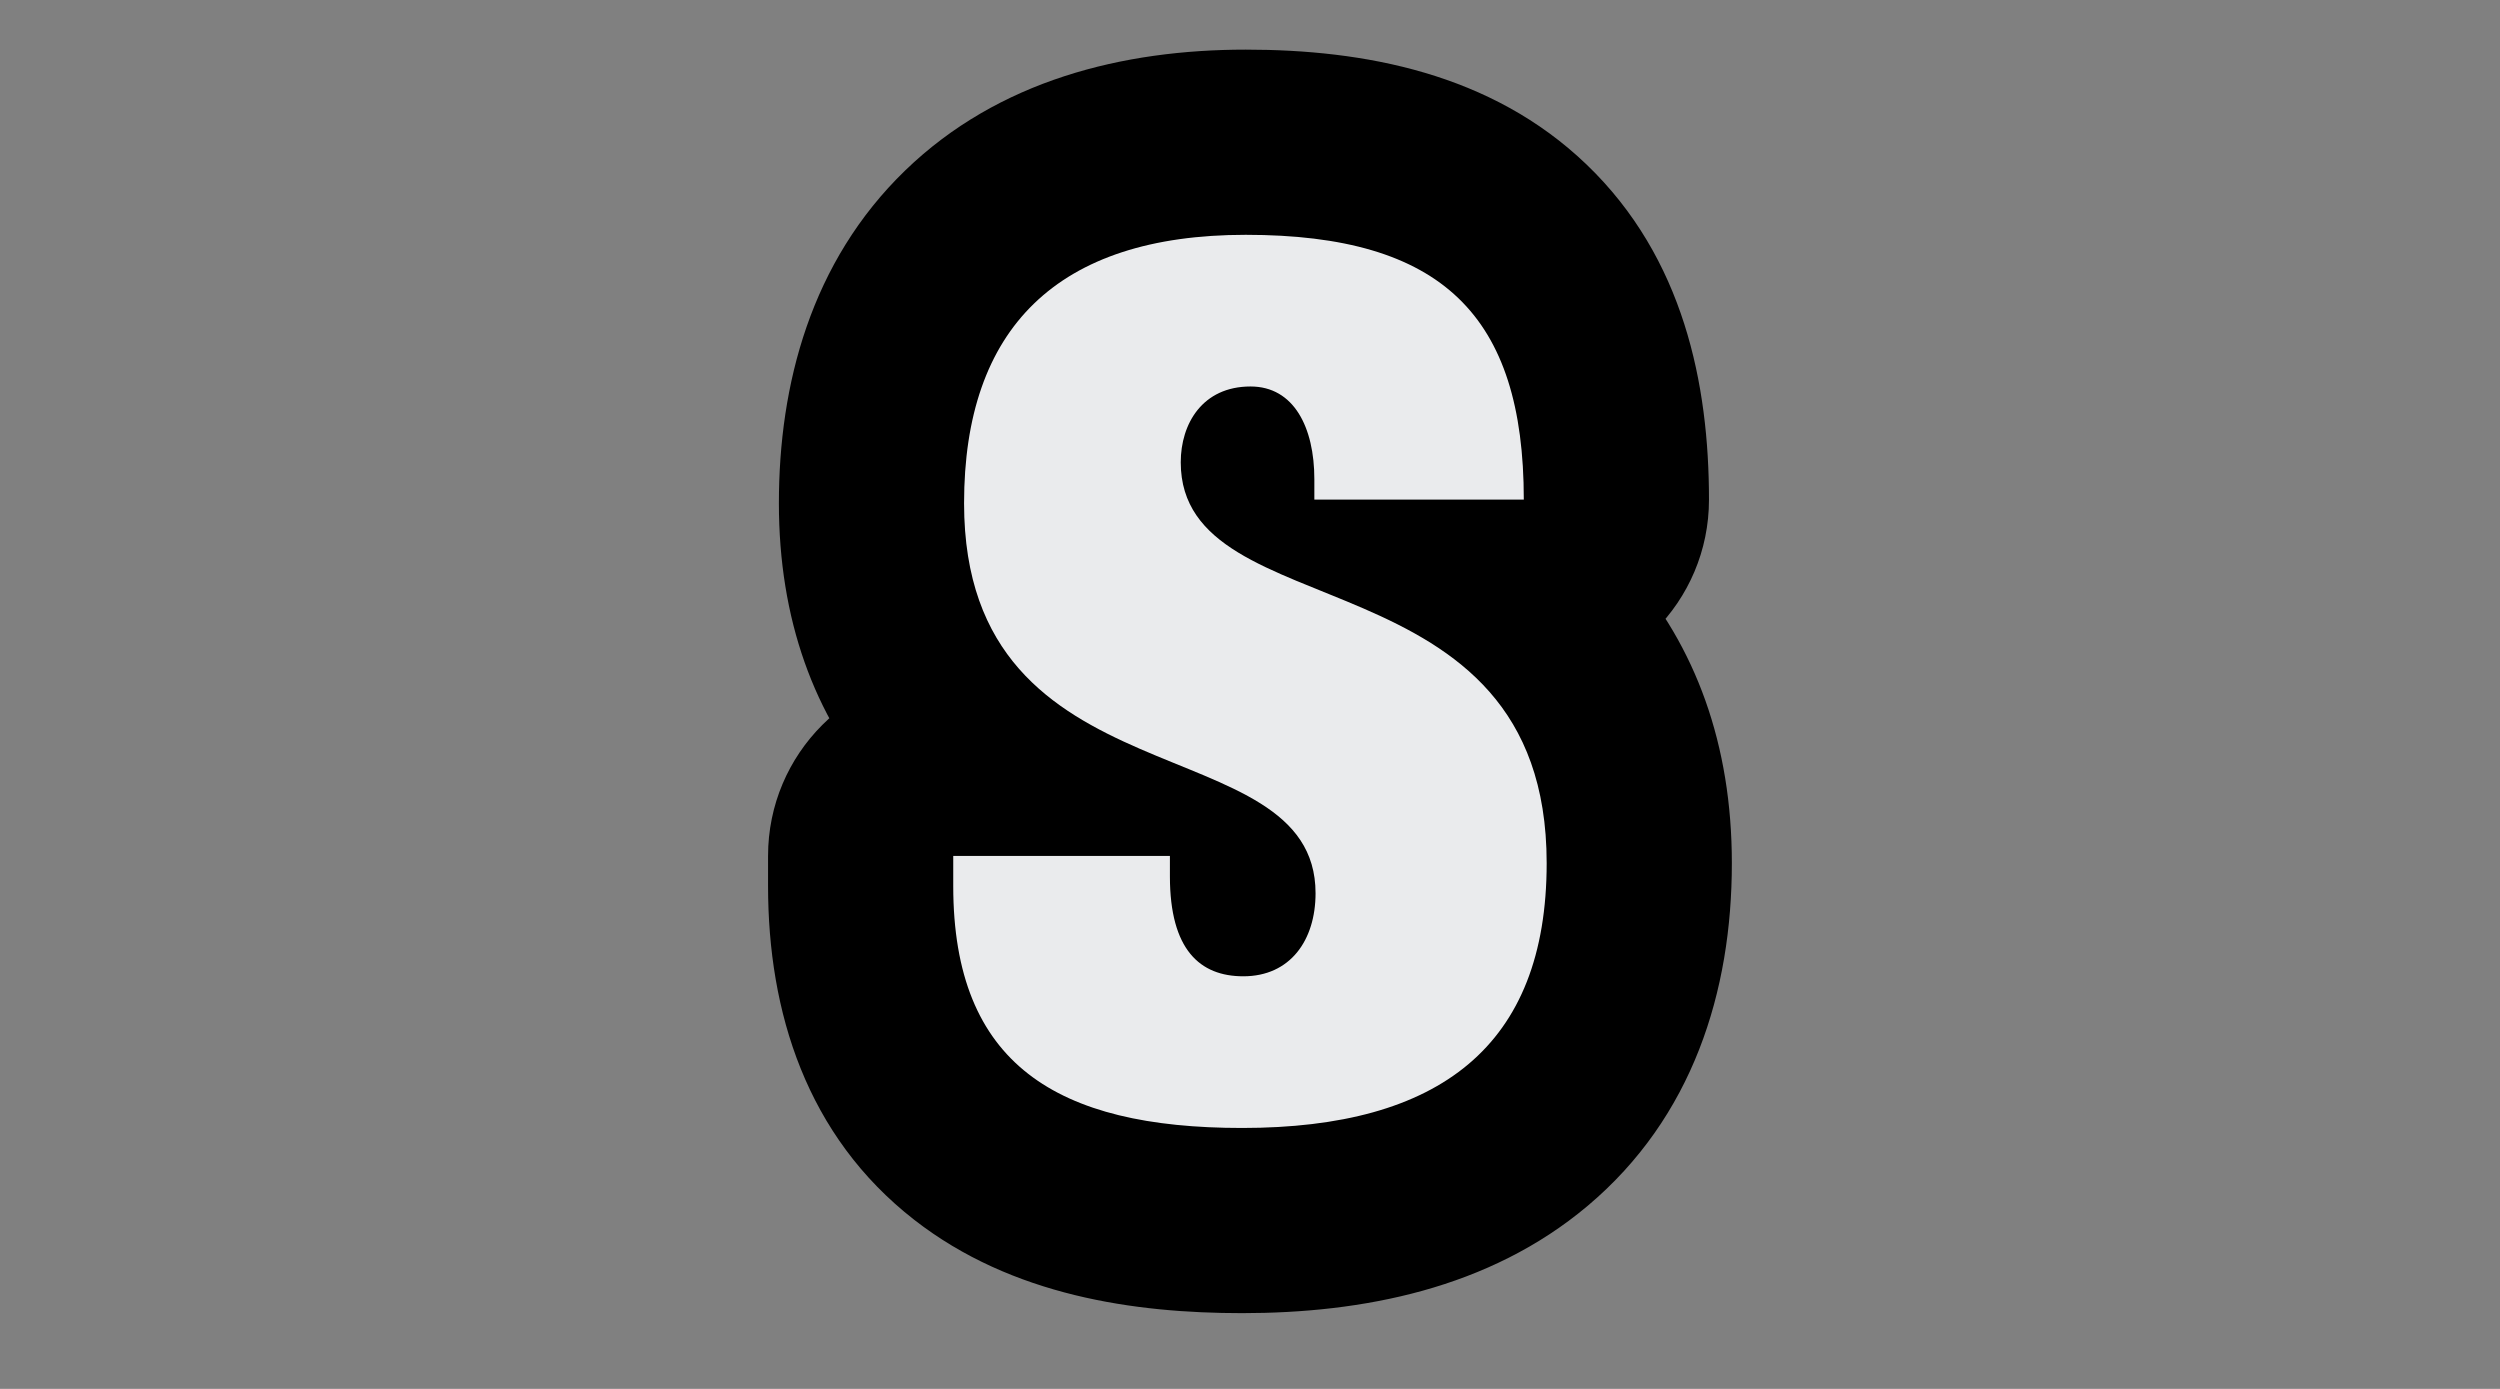
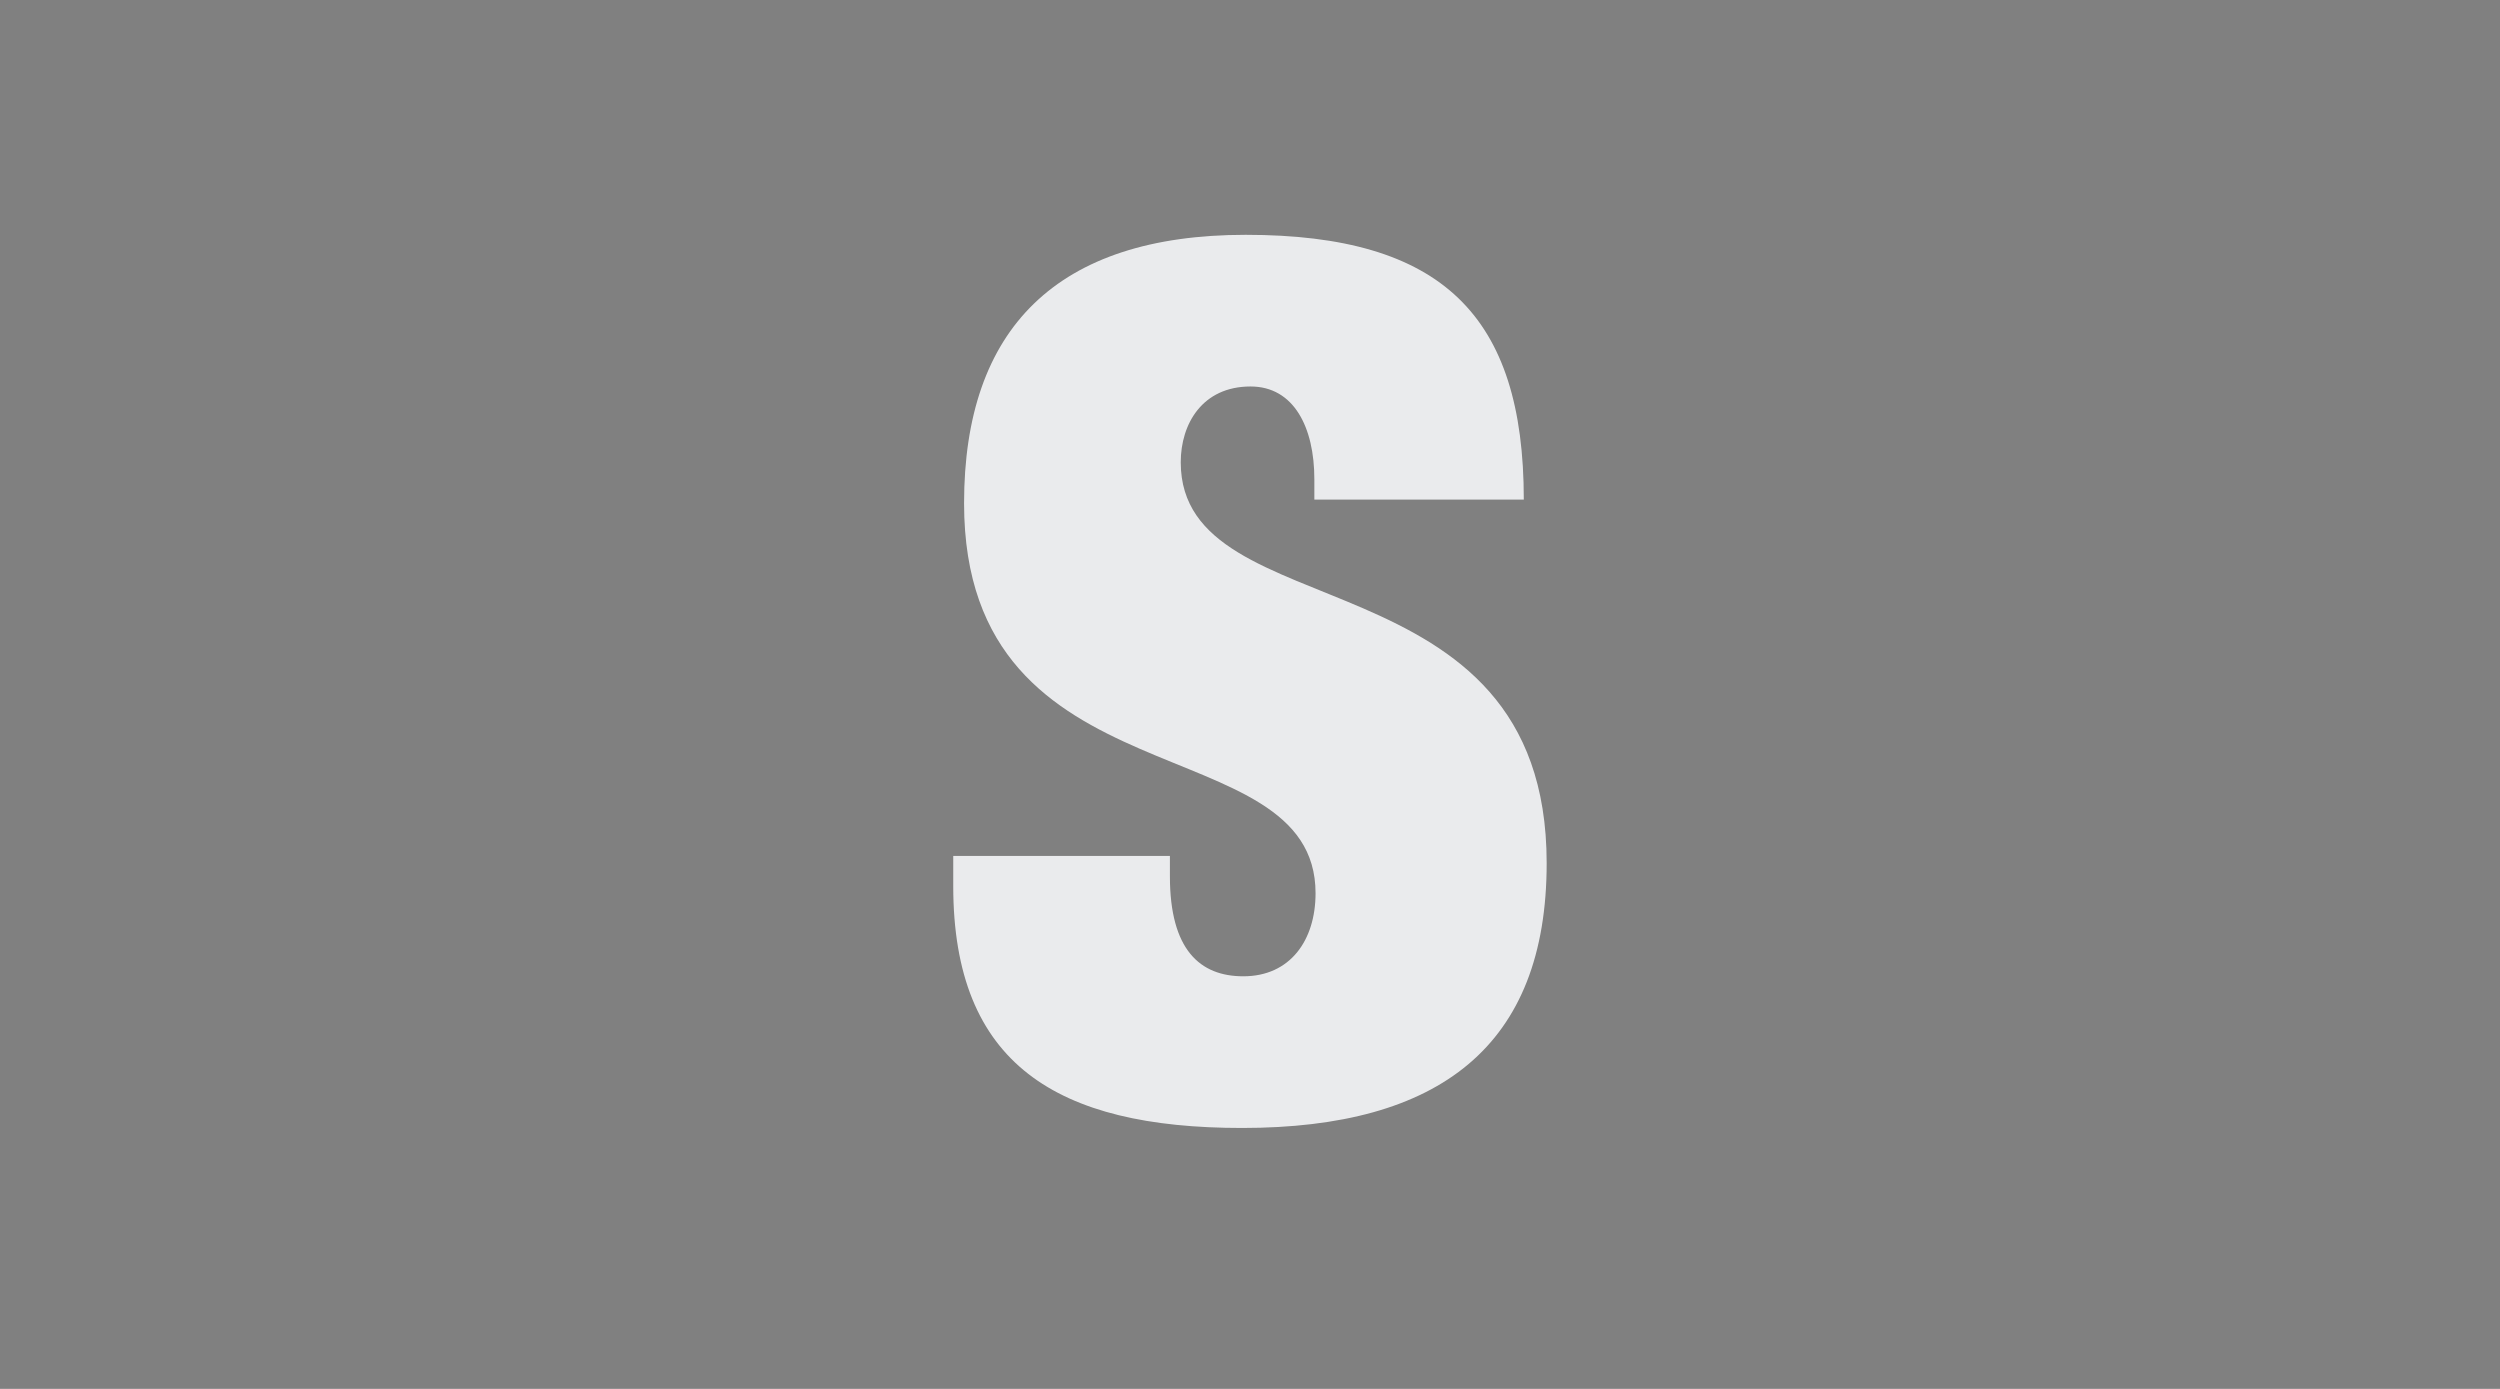
<svg xmlns="http://www.w3.org/2000/svg" width="27" height="15" viewBox="0 0 27 15" fill="none">
  <rect x="0" y="0" width="27" height="15" fill="#808080" stroke="none" />
  <path d="M16.457 5.396C16.457 3.407 15.573 2.536 13.454 2.536C11.413 2.536 10.412 3.55 10.412 5.435C10.412 8.724 14.208 7.814 14.208 9.647C14.208 10.154 13.935 10.544 13.428 10.544C12.96 10.544 12.635 10.258 12.635 9.465V9.244H10.295V9.569C10.295 11.493 11.413 12.182 13.415 12.182C15.547 12.182 16.704 11.298 16.704 9.322C16.704 5.929 12.752 6.826 12.752 4.993C12.752 4.577 12.986 4.174 13.506 4.174C13.974 4.174 14.195 4.616 14.195 5.175V5.396H16.457Z" fill="#EAEBED" />
-   <path d="M16.457 5.396V7.396C17.561 7.396 18.457 6.501 18.457 5.396H16.457ZM12.635 9.244H14.635C14.635 8.139 13.739 7.244 12.635 7.244V9.244ZM10.295 9.244V7.244C9.19 7.244 8.295 8.139 8.295 9.244H10.295ZM14.195 5.396H12.195C12.195 6.501 13.09 7.396 14.195 7.396V5.396ZM18.457 5.396C18.457 4.153 18.186 2.786 17.135 1.777C16.104 0.787 14.726 0.536 13.454 0.536V4.536C14.301 4.536 14.425 4.72 14.365 4.663C14.286 4.587 14.457 4.65 14.457 5.396H18.457ZM13.454 0.536C12.128 0.536 10.784 0.866 9.776 1.841C8.757 2.828 8.412 4.153 8.412 5.435H12.412C12.412 5.136 12.452 4.95 12.488 4.846C12.521 4.752 12.551 4.723 12.558 4.716C12.561 4.713 12.739 4.536 13.454 4.536V0.536ZM8.412 5.435C8.412 6.684 8.789 7.729 9.501 8.542C10.158 9.291 10.971 9.686 11.512 9.921C11.724 10.013 12.12 10.172 12.228 10.218C12.427 10.302 12.513 10.348 12.55 10.371C12.581 10.391 12.481 10.336 12.376 10.178C12.253 9.992 12.208 9.791 12.208 9.647H16.208C16.208 9.045 16.044 8.472 15.713 7.971C15.401 7.499 15.004 7.189 14.68 6.985C14.36 6.784 14.031 6.638 13.785 6.534C13.449 6.392 13.37 6.367 13.107 6.253C12.699 6.075 12.563 5.967 12.509 5.904C12.492 5.885 12.476 5.863 12.46 5.818C12.443 5.768 12.412 5.652 12.412 5.435H8.412ZM12.208 9.647C12.208 9.563 12.229 9.301 12.46 9.019C12.731 8.688 13.118 8.544 13.428 8.544V12.544C14.245 12.544 15.022 12.205 15.556 11.552C16.05 10.948 16.208 10.238 16.208 9.647H12.208ZM13.428 8.544C13.511 8.544 13.668 8.556 13.861 8.635C14.065 8.718 14.256 8.855 14.403 9.035C14.678 9.371 14.635 9.639 14.635 9.465H10.635C10.635 10.084 10.754 10.892 11.309 11.569C11.926 12.323 12.768 12.544 13.428 12.544V8.544ZM14.635 9.465V9.244H10.635V9.465H14.635ZM12.635 7.244H10.295V11.244H12.635V7.244ZM8.295 9.244V9.569H12.295V9.244H8.295ZM8.295 9.569C8.295 10.929 8.709 12.267 9.875 13.175C10.931 13.997 12.258 14.182 13.415 14.182V10.182C13.02 10.182 12.744 10.147 12.559 10.102C12.378 10.057 12.326 10.014 12.333 10.019C12.354 10.035 12.362 10.057 12.354 10.037C12.338 9.998 12.295 9.863 12.295 9.569H8.295ZM13.415 14.182C14.707 14.182 16.079 13.922 17.147 13.023C18.282 12.067 18.704 10.709 18.704 9.322H14.704C14.704 9.626 14.659 9.793 14.628 9.871C14.603 9.936 14.583 9.953 14.57 9.963C14.527 10 14.255 10.182 13.415 10.182V14.182ZM18.704 9.322C18.704 8.042 18.314 6.977 17.589 6.152C16.918 5.389 16.088 4.983 15.524 4.738C15.277 4.631 14.917 4.488 14.772 4.428C14.56 4.339 14.461 4.289 14.413 4.26C14.382 4.241 14.752 4.501 14.752 4.993H10.752C10.752 6.401 11.615 7.237 12.325 7.672C12.648 7.869 12.981 8.015 13.232 8.119C13.55 8.252 13.684 8.3 13.931 8.407C14.355 8.591 14.513 8.712 14.584 8.792C14.599 8.81 14.704 8.905 14.704 9.322H18.704ZM14.752 4.993C14.752 5.132 14.716 5.404 14.489 5.685C14.215 6.023 13.821 6.174 13.506 6.174V2.174C12.67 2.174 11.899 2.526 11.379 3.17C10.904 3.756 10.752 4.438 10.752 4.993H14.752ZM13.506 6.174C13.296 6.174 13.047 6.121 12.808 5.982C12.574 5.847 12.423 5.673 12.334 5.532C12.177 5.282 12.195 5.116 12.195 5.175H16.195C16.195 4.675 16.103 4.009 15.717 3.398C15.273 2.693 14.49 2.174 13.506 2.174V6.174ZM12.195 5.175V5.396H16.195V5.175H12.195ZM14.195 7.396H16.457V3.396H14.195V7.396Z" fill="black" />
-   <path d="M16.457 5.396C16.457 3.407 15.573 2.536 13.454 2.536C11.413 2.536 10.412 3.55 10.412 5.435C10.412 8.724 14.208 7.814 14.208 9.647C14.208 10.154 13.935 10.544 13.428 10.544C12.96 10.544 12.635 10.258 12.635 9.465V9.244H10.295V9.569C10.295 11.493 11.413 12.182 13.415 12.182C15.547 12.182 16.704 11.298 16.704 9.322C16.704 5.929 12.752 6.826 12.752 4.993C12.752 4.577 12.986 4.174 13.506 4.174C13.974 4.174 14.195 4.616 14.195 5.175V5.396H16.457Z" fill="#EAEBED" />
</svg>